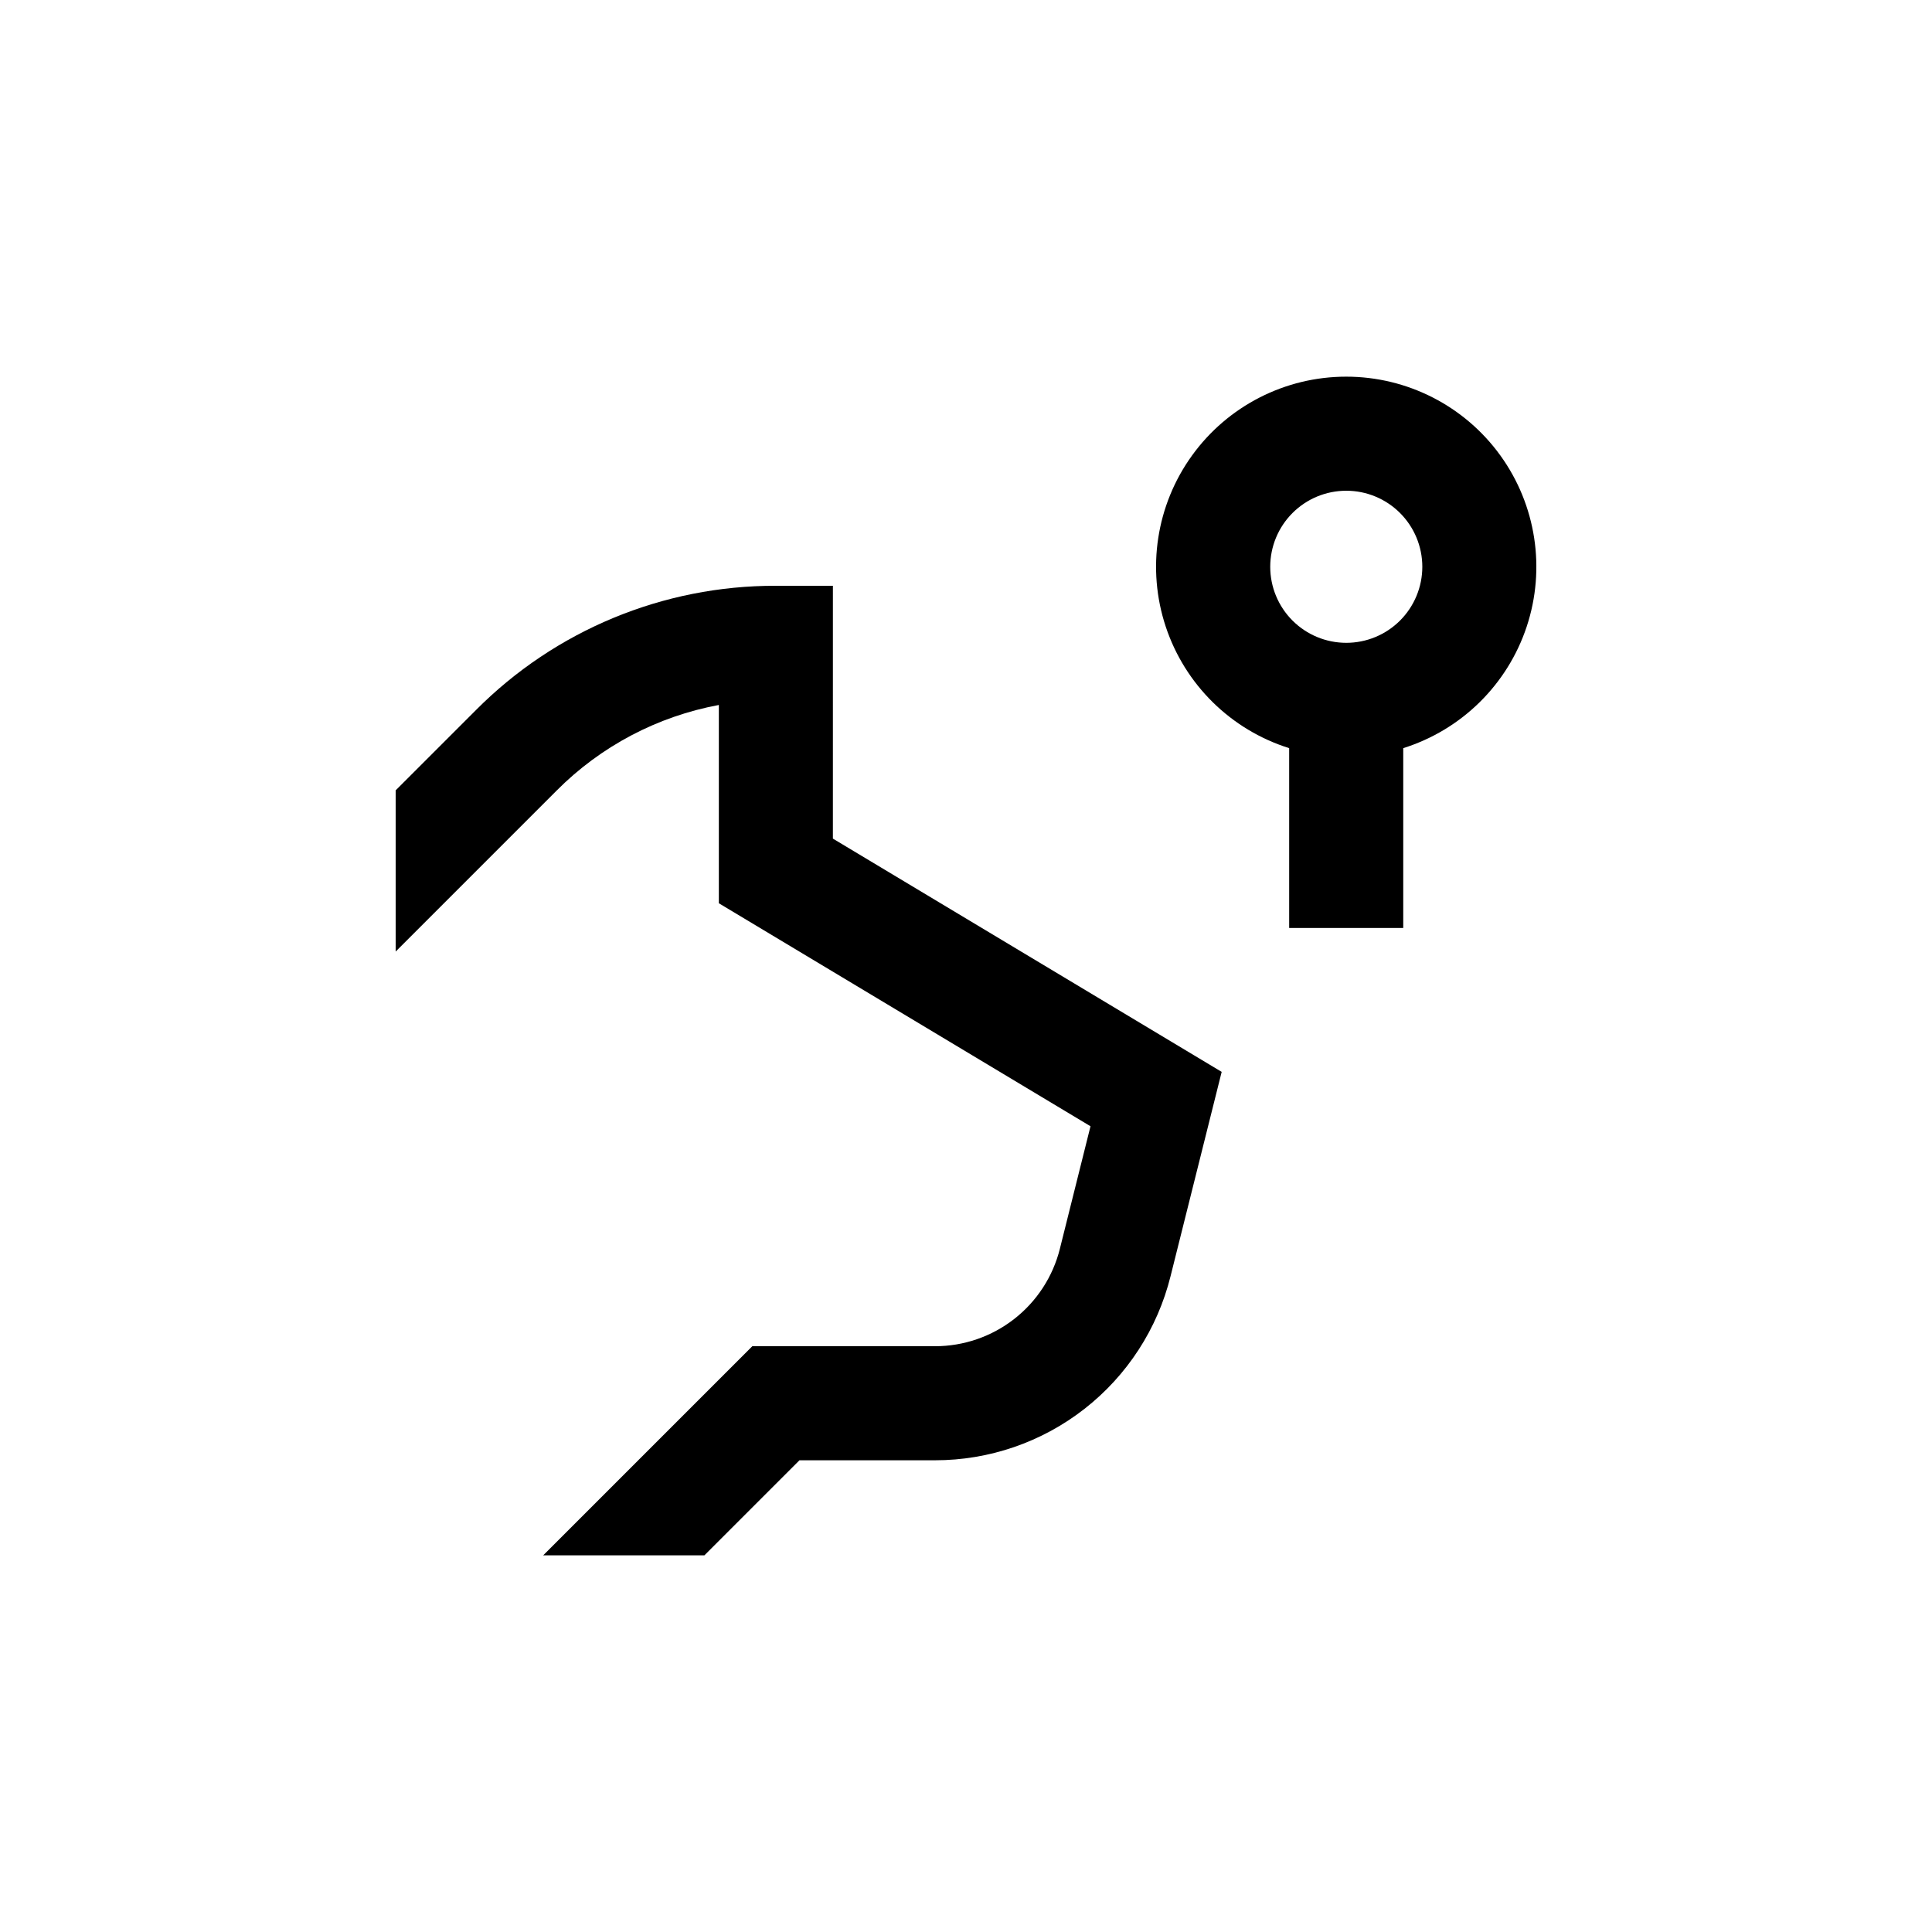
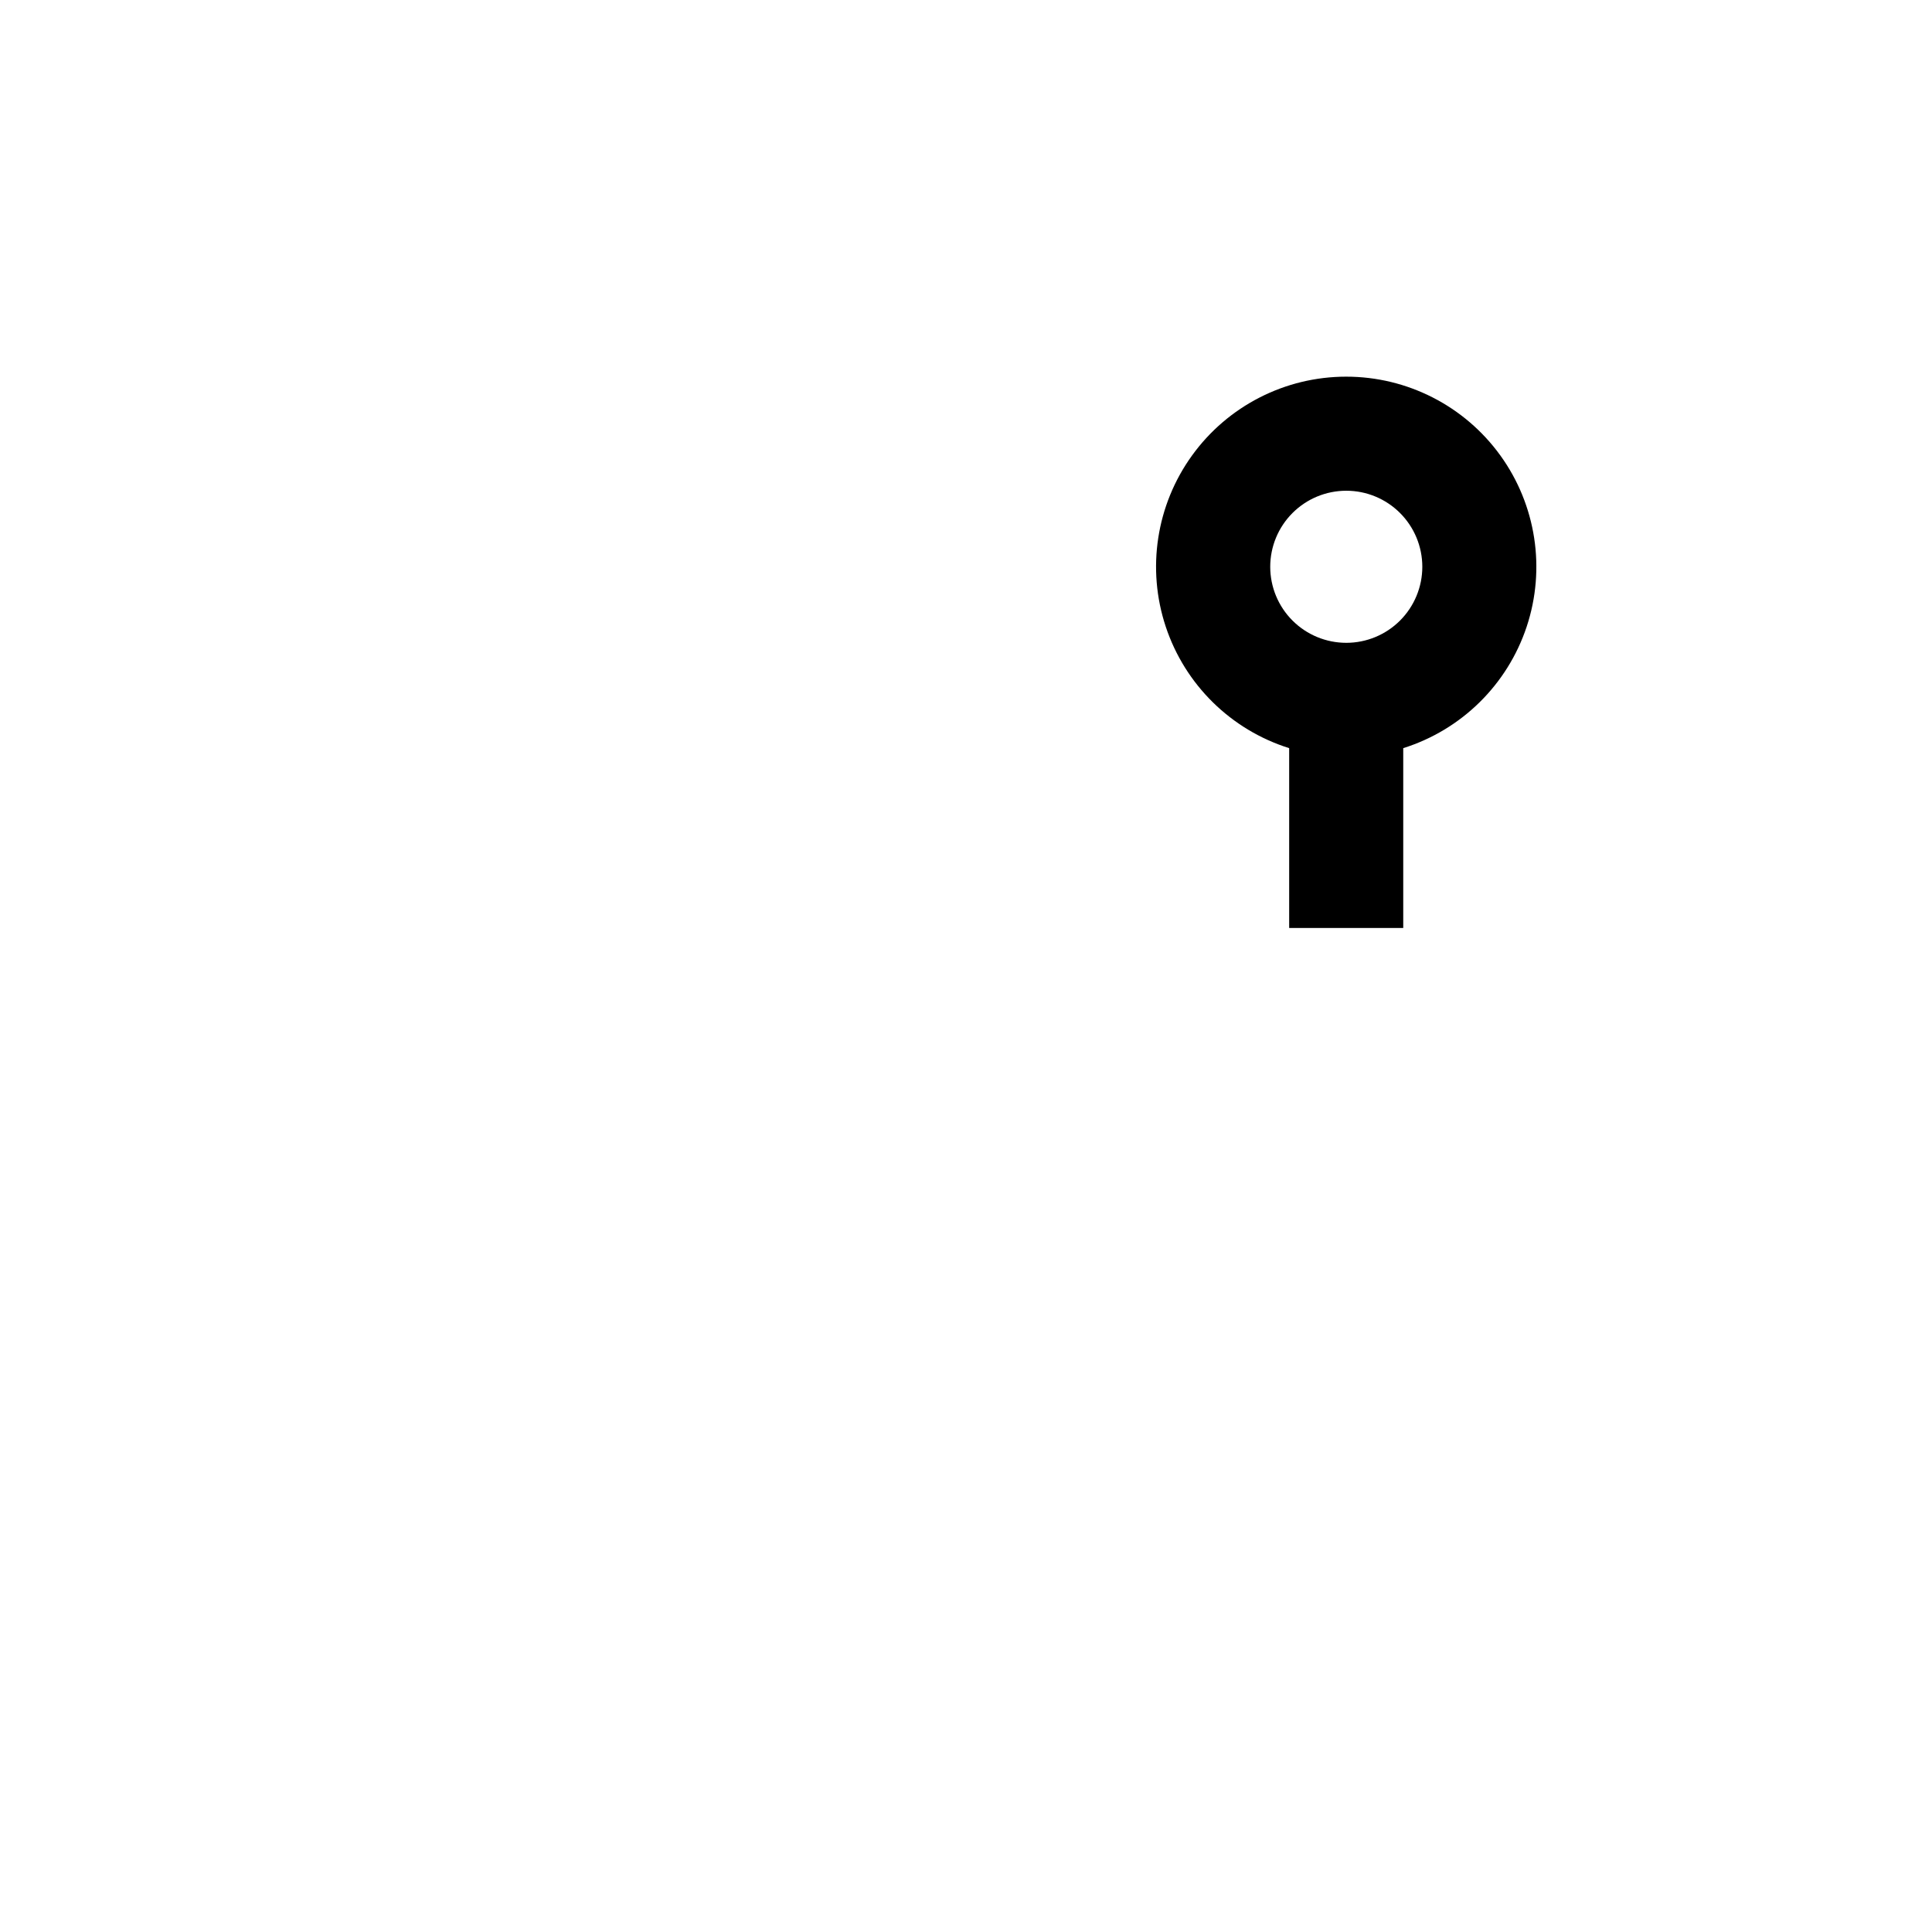
<svg xmlns="http://www.w3.org/2000/svg" fill="#000000" width="800px" height="800px" version="1.1" viewBox="144 144 512 512">
  <g>
    <path d="m500.76 243.82c-16.188-0.004-31.387 7.769-40.863 20.895-9.473 13.125-12.062 30-6.961 45.363 5.098 15.359 17.266 27.336 32.707 32.188v47.66h30.23v-47.66c15.441-4.852 27.609-16.828 32.711-32.188 5.098-15.363 2.508-32.238-6.965-45.363s-24.676-20.898-40.859-20.895zm14.258 64.641c-3.781 3.777-8.906 5.894-14.25 5.894-5.344-0.004-10.469-2.125-14.246-5.906-3.777-3.777-5.898-8.902-5.898-14.246s2.121-10.469 5.898-14.246c3.777-3.781 8.902-5.906 14.246-5.906 5.344-0.004 10.469 2.117 14.25 5.894s5.91 8.91 5.91 14.258c0 5.348-2.129 10.477-5.91 14.258z" />
-     <path d="m364.73 299.24h-15.113c-29.836-0.078-58.465 11.785-79.5 32.949l-21.262 21.258v42.723l42.621-42.621c11.699-11.773 26.707-19.699 43.027-22.723v52.547l98.492 59.098-8.113 32.445h0.004c-1.844 7.383-6.102 13.938-12.102 18.621-5.996 4.684-13.391 7.227-21 7.227h-48.414l-55.418 55.418h42.723l25.191-25.191h35.922-0.004c14.359 0.008 28.305-4.789 39.617-13.629 11.312-8.836 19.34-21.207 22.805-35.141l13.551-54.16-103.03-61.816z" />
  </g>
</svg>